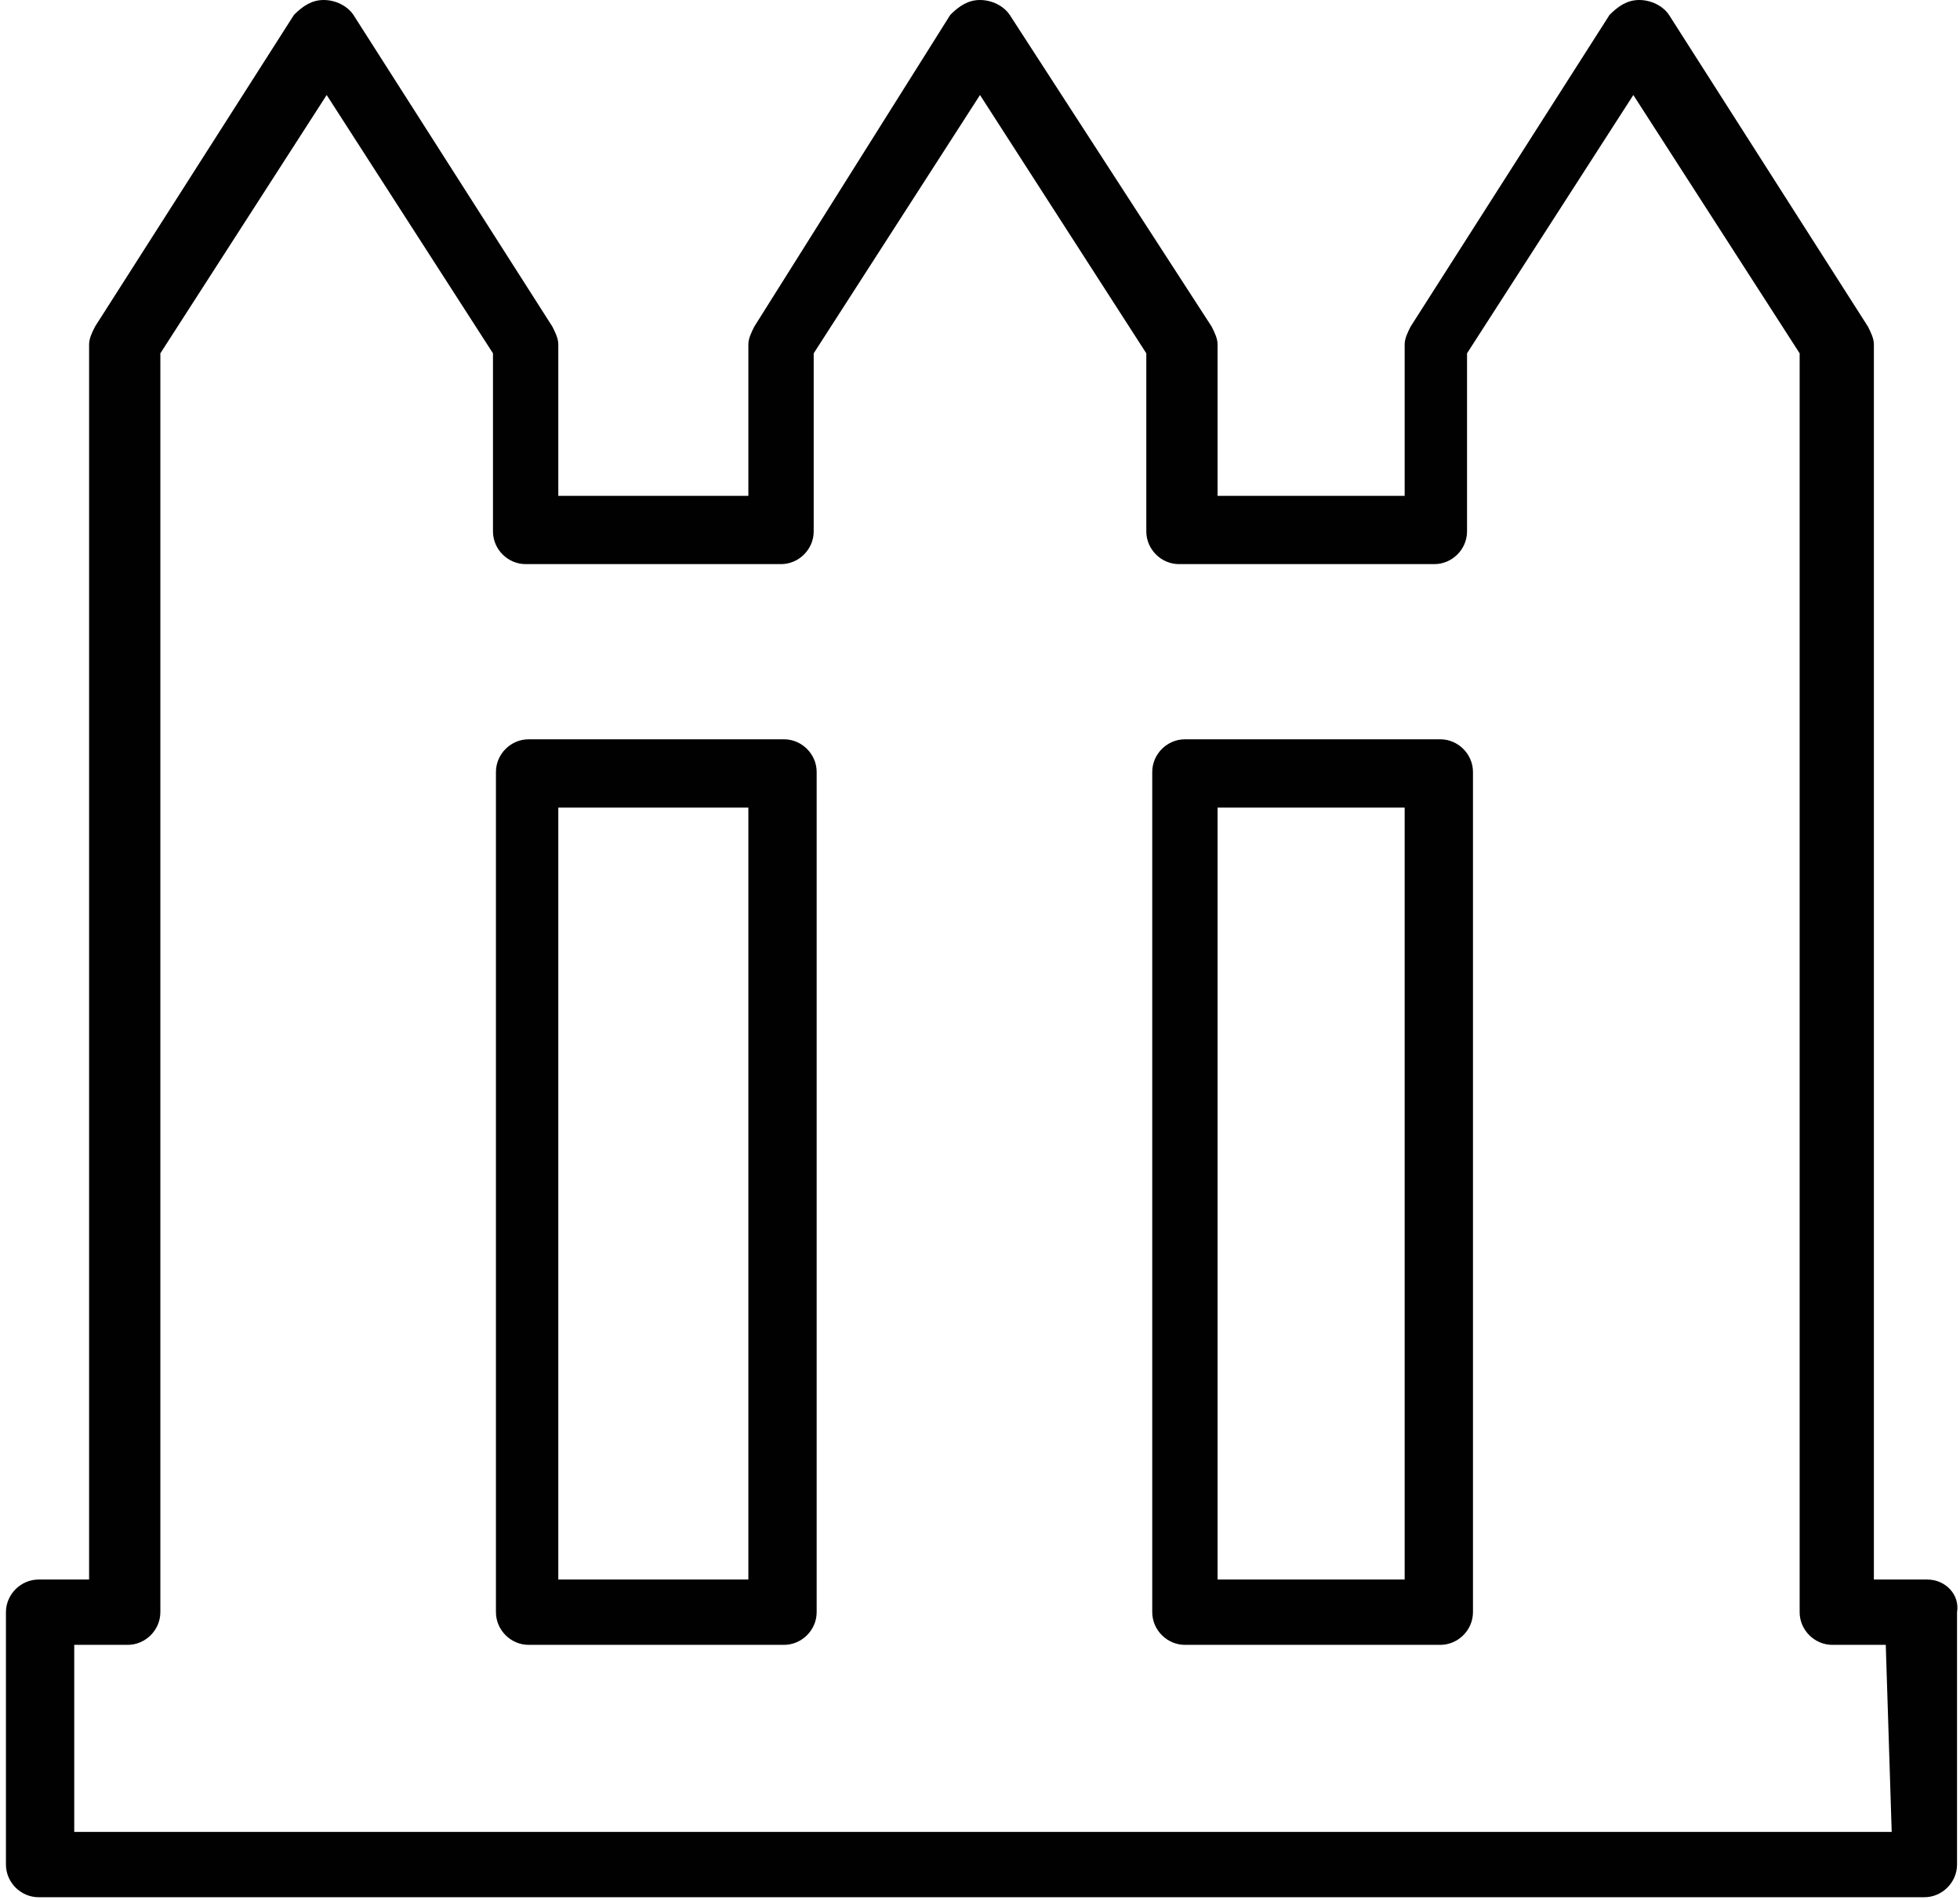
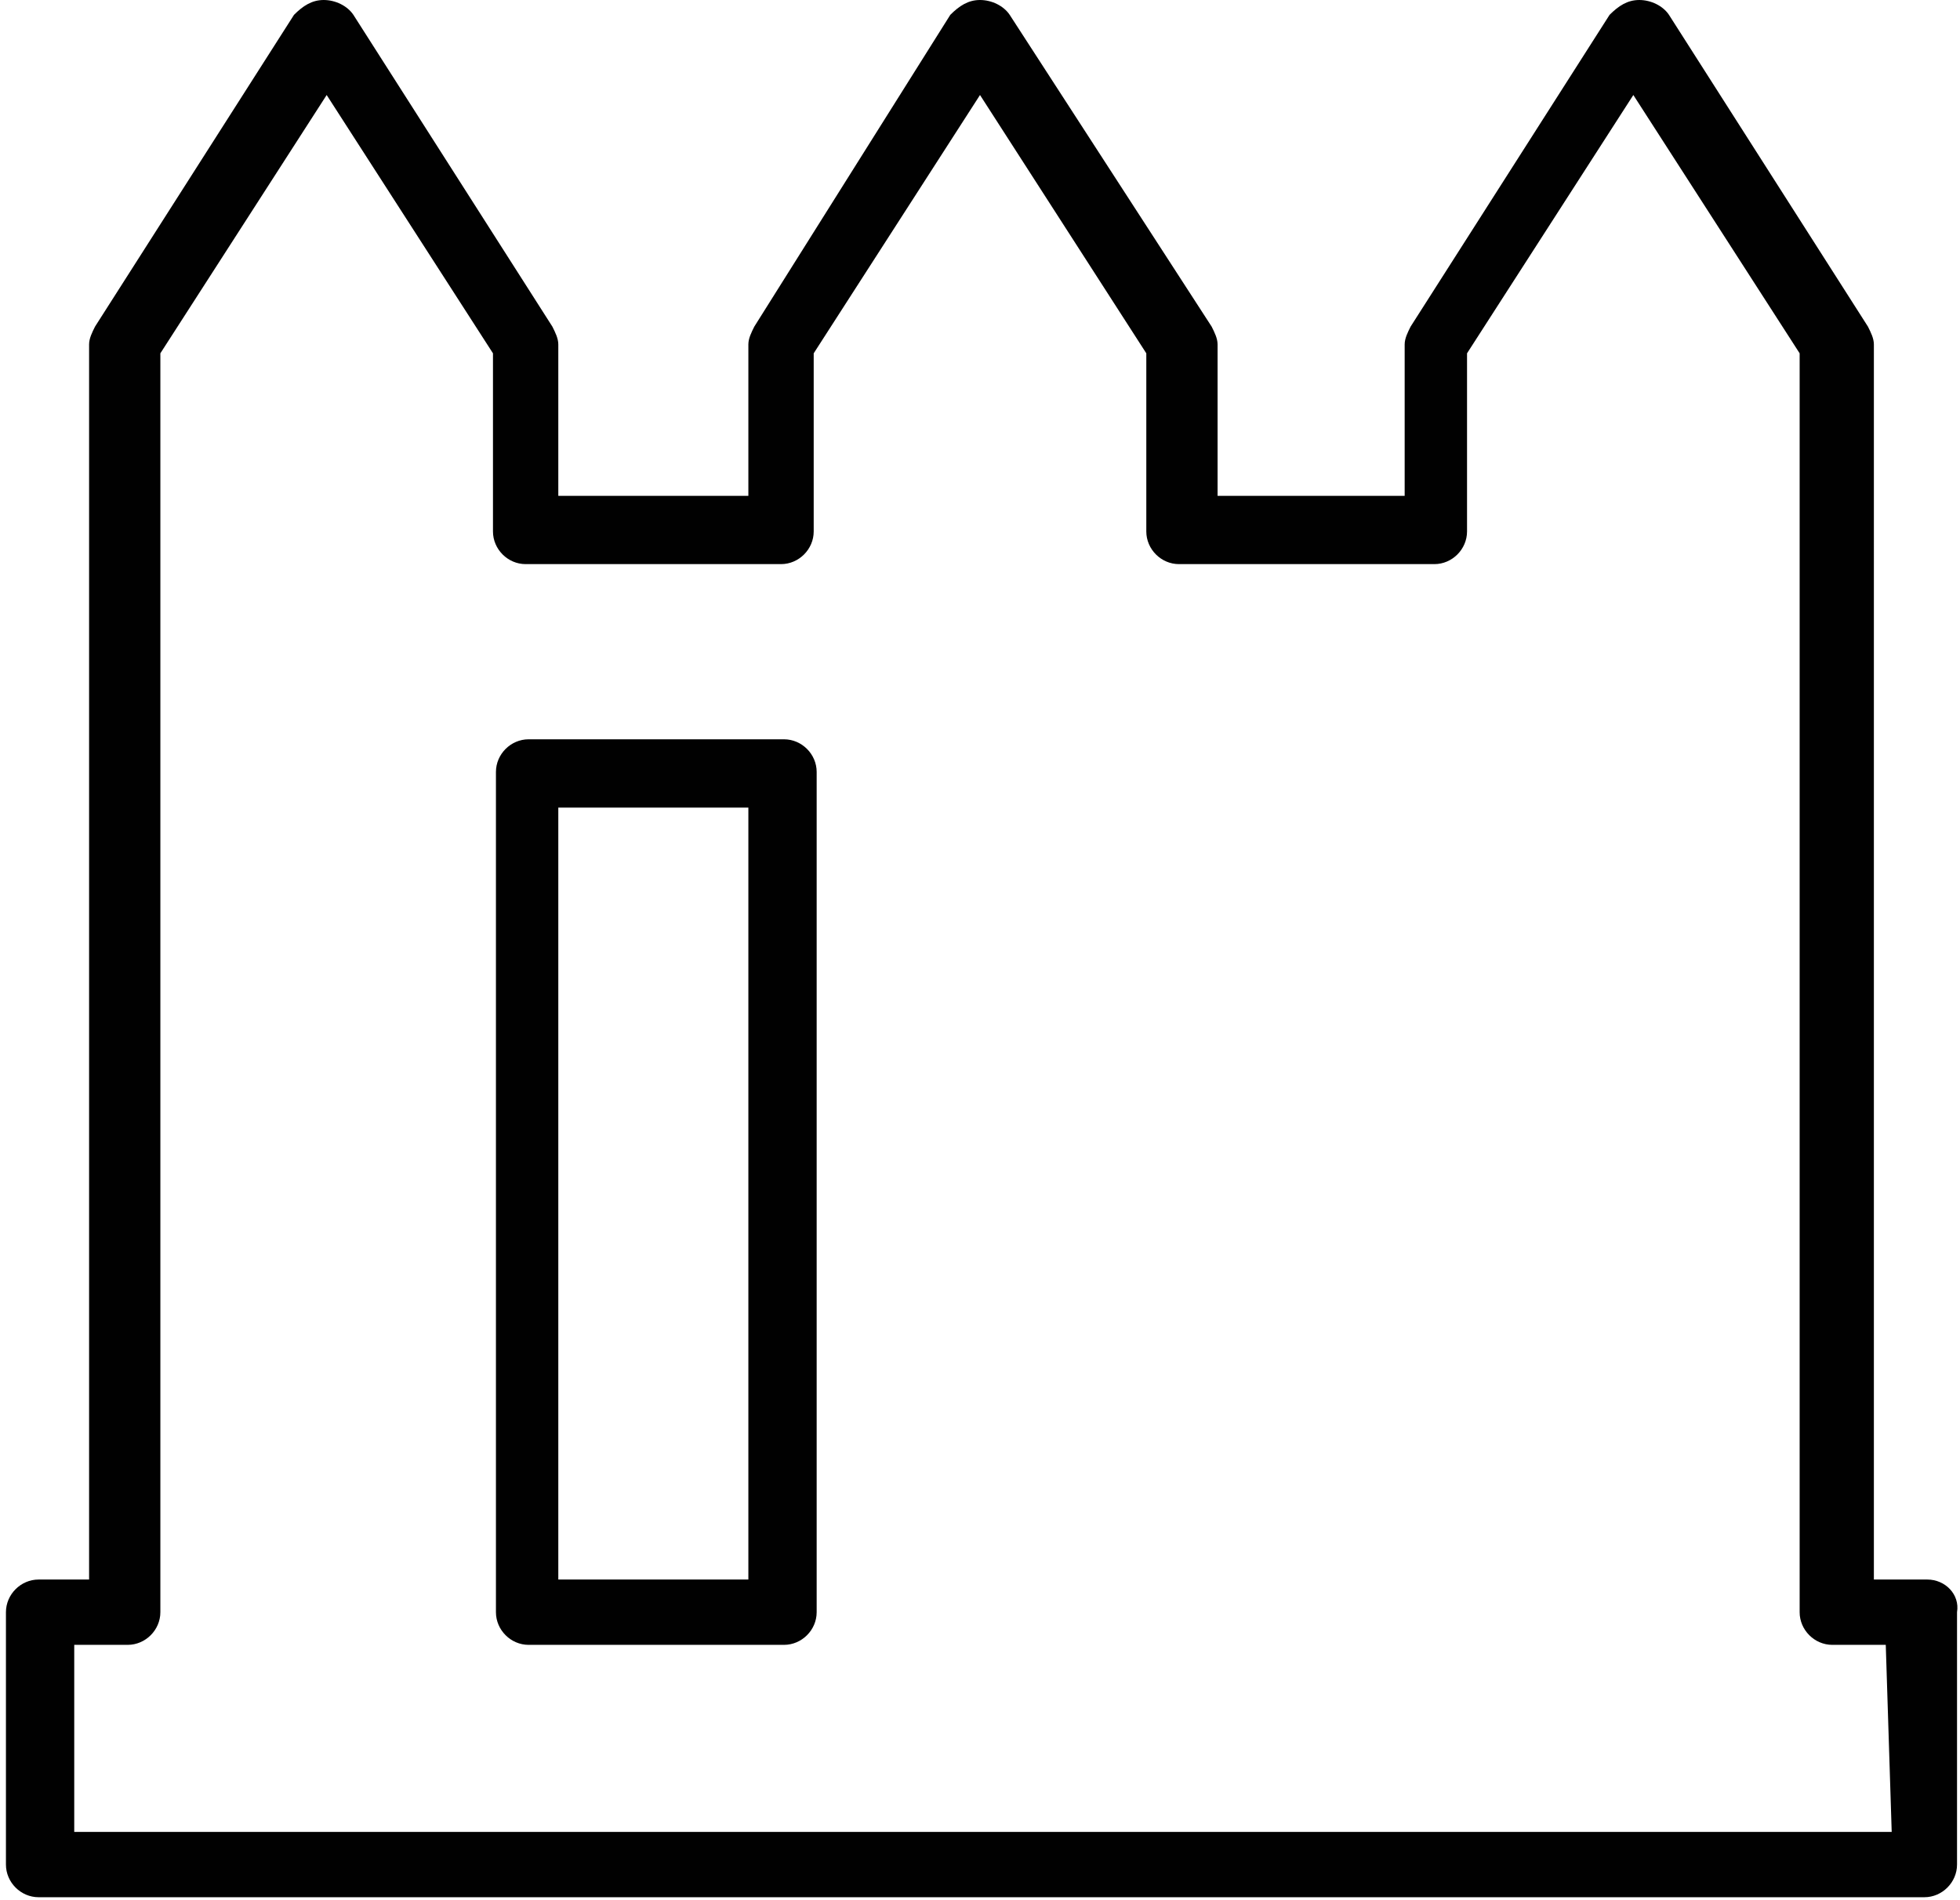
<svg xmlns="http://www.w3.org/2000/svg" version="1.1" id="Layer_1" x="0px" y="0px" viewBox="0 0 66 64" enable-background="new 0 0 66 64" xml:space="preserve">
  <g id="Layer_2">
    <g>
      <rect x="41" y="27.2" fill="none" width="6.3" height="26" />
      <rect x="18.9" y="27.2" fill="none" width="6.4" height="26" />
      <path fill="#010101" d="M64.9,53.2h-1.8V11.6c0-0.2-0.1-0.4-0.2-0.6L56.2,0.5C56,0.2,55.6,0,55.2,0l0,0c-0.4,0-0.7,0.2-1,0.5    L47.5,11c-0.1,0.2-0.2,0.4-0.2,0.6v5.1H41v-5.1c0-0.2-0.1-0.4-0.2-0.6L34,0.5c-0.2-0.3-0.6-0.5-1-0.5l0,0c-0.4,0-0.7,0.2-1,0.5    L25.4,11c-0.1,0.2-0.2,0.4-0.2,0.6v5.1h-6.4v-5.1c0-0.2-0.1-0.4-0.2-0.6L11.9,0.5c-0.2-0.3-0.6-0.5-1-0.5c-0.4,0-0.7,0.2-1,0.5    L3.2,11c-0.1,0.2-0.2,0.4-0.2,0.6v41.6H1.3c-0.6,0-1.1,0.5-1.1,1.1v8.5c0,0.6,0.5,1.1,1.1,1.1h63.5c0.6,0,1.1-0.5,1.1-1.1v-8.5    C66,53.7,65.5,53.2,64.9,53.2z M63.7,61.7H2.5v-6.3h1.8c0.6,0,1.1-0.5,1.1-1.1V11.9L11,3.2l5.6,8.7v6c0,0.6,0.5,1.1,1.1,1.1h8.6    c0.6,0,1.1-0.5,1.1-1.1v-6l5.6-8.7l5.6,8.7v6c0,0.6,0.5,1.1,1.1,1.1h8.6c0.6,0,1.1-0.5,1.1-1.1v-6l5.6-8.7l5.6,8.7v42.4    c0,0.6,0.5,1.1,1.1,1.1h1.8L63.7,61.7L63.7,61.7z" />
-       <path fill="#010101" d="M48.5,24.9h-8.6c-0.6,0-1.1,0.5-1.1,1.1v28.3c0,0.6,0.5,1.1,1.1,1.1h8.6c0.6,0,1.1-0.5,1.1-1.1V26    C49.6,25.4,49.1,24.9,48.5,24.9z M47.3,53.2H41v-26h6.3V53.2z" />
      <path fill="#010101" d="M26.4,24.9h-8.6c-0.6,0-1.1,0.5-1.1,1.1v28.3c0,0.6,0.5,1.1,1.1,1.1h8.6c0.6,0,1.1-0.5,1.1-1.1V26    C27.5,25.4,27,24.9,26.4,24.9z M25.2,53.2h-6.4v-26h6.4L25.2,53.2L25.2,53.2z" />
    </g>
  </g>
</svg>